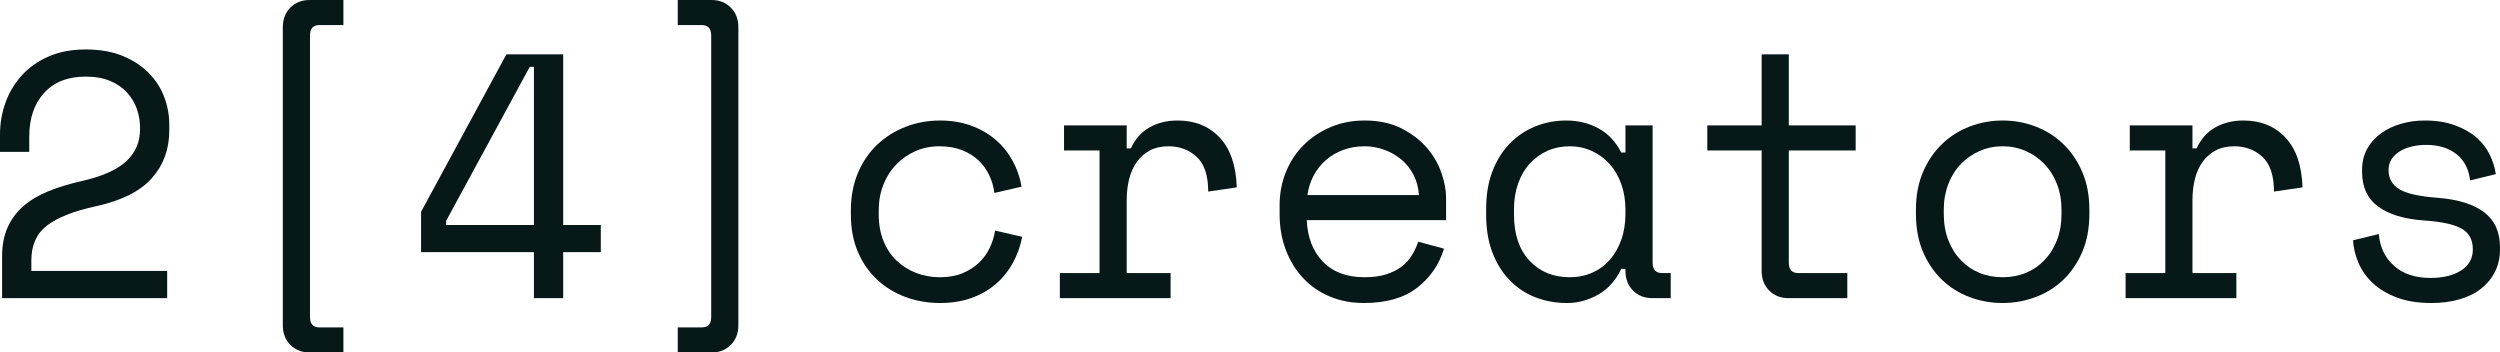
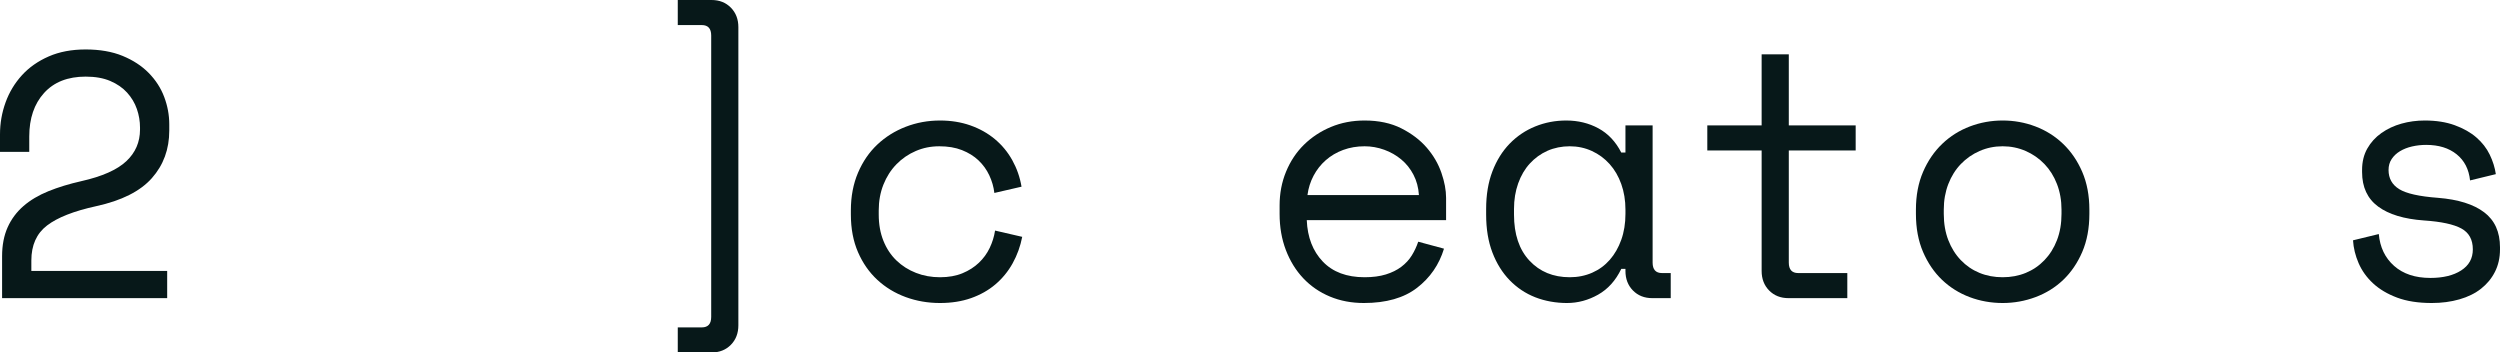
<svg xmlns="http://www.w3.org/2000/svg" id="Ebene_1" data-name="Ebene 1" viewBox="0 0 574.24 80.96">
  <defs>
    <style>
      .cls-1 {
        fill: #071819;
      }
    </style>
  </defs>
  <path class="cls-1" d="m38.4,62.24v6.24H.48v-9.6c0-2.56.43-4.79,1.28-6.68.85-1.89,2.07-3.52,3.64-4.88,1.57-1.36,3.48-2.49,5.72-3.4,2.24-.91,4.77-1.68,7.6-2.32,4.75-1.07,8.17-2.59,10.28-4.56,2.11-1.97,3.16-4.4,3.16-7.28v-.48c0-1.44-.24-2.85-.72-4.24-.48-1.39-1.23-2.64-2.24-3.76-1.01-1.12-2.31-2.01-3.88-2.68-1.57-.67-3.45-1-5.64-1-4.11,0-7.29,1.25-9.56,3.76-2.27,2.51-3.4,5.84-3.4,10v3.52H0v-4c0-2.56.43-5.01,1.28-7.36.85-2.35,2.11-4.43,3.76-6.24,1.65-1.81,3.71-3.25,6.16-4.32,2.45-1.07,5.28-1.6,8.48-1.6s6.08.49,8.48,1.48c2.4.99,4.4,2.29,6,3.92,1.6,1.63,2.79,3.47,3.56,5.52.77,2.05,1.16,4.15,1.16,6.28v1.44c0,4.27-1.33,7.91-4,10.92-2.67,3.01-6.93,5.16-12.8,6.44-5.12,1.12-8.88,2.6-11.28,4.44-2.4,1.84-3.6,4.52-3.6,8.04v2.4h31.2Z" />
-   <path class="cls-1" d="m64.96,6.24c0-1.81.57-3.31,1.72-4.48,1.15-1.17,2.63-1.76,4.44-1.76h7.76v5.76h-5.52c-1.44,0-2.16.8-2.16,2.4v64.64c0,1.6.72,2.4,2.16,2.4h5.52v5.76h-7.76c-1.81,0-3.29-.59-4.44-1.76-1.15-1.17-1.72-2.67-1.72-4.48V6.24Z" />
-   <path class="cls-1" d="m116.32,12.48h13.04v39.2h8.64v6.24h-8.64v10.56h-6.72v-10.56h-25.92v-9.28l19.6-36.16Zm-13.84,38.24v.96h20.16V15.36h-.96l-19.2,35.36Z" />
  <path class="cls-1" d="m169.6,74.72c0,1.81-.57,3.31-1.72,4.48-1.15,1.17-2.63,1.76-4.44,1.76h-7.76v-5.76h5.52c1.44,0,2.16-.8,2.16-2.4V8.16c0-1.6-.72-2.4-2.16-2.4h-5.52V0h7.76c1.81,0,3.29.59,4.44,1.76,1.15,1.17,1.72,2.67,1.72,4.48v68.48Z" />
  <path class="cls-1" d="m234.8,54.4c-.43,2.19-1.16,4.21-2.2,6.08-1.04,1.87-2.36,3.48-3.96,4.84-1.6,1.36-3.47,2.41-5.6,3.16-2.13.75-4.51,1.12-7.12,1.12-2.77,0-5.4-.45-7.88-1.36-2.48-.91-4.65-2.23-6.52-3.96-1.87-1.73-3.35-3.85-4.44-6.36-1.09-2.51-1.64-5.39-1.64-8.64v-.96c0-3.2.55-6.08,1.64-8.64,1.09-2.56,2.57-4.72,4.44-6.48,1.87-1.76,4.04-3.12,6.52-4.08,2.48-.96,5.11-1.44,7.88-1.44,2.51,0,4.83.37,6.96,1.12,2.13.75,4.01,1.8,5.64,3.16,1.63,1.36,2.96,2.97,4,4.84,1.04,1.87,1.75,3.89,2.12,6.08l-6.24,1.44c-.16-1.39-.55-2.73-1.16-4.04-.61-1.31-1.44-2.45-2.48-3.44-1.04-.99-2.31-1.77-3.8-2.36-1.49-.59-3.23-.88-5.2-.88s-3.72.36-5.4,1.08c-1.68.72-3.16,1.73-4.44,3.04-1.28,1.31-2.28,2.87-3,4.68-.72,1.81-1.08,3.79-1.08,5.92v.96c0,2.24.36,4.25,1.08,6.04.72,1.79,1.72,3.29,3,4.52,1.28,1.23,2.77,2.17,4.48,2.84,1.71.67,3.55,1,5.52,1s3.69-.31,5.16-.92c1.47-.61,2.72-1.41,3.76-2.4,1.04-.99,1.87-2.12,2.48-3.4s1.03-2.61,1.24-4l6.24,1.44Z" />
-   <path class="cls-1" d="m244.4,28.8h14.4v5.28h.96c1.01-2.19,2.45-3.8,4.32-4.84,1.87-1.04,4-1.56,6.4-1.56,4,0,7.23,1.31,9.68,3.92,2.45,2.61,3.76,6.43,3.92,11.44l-6.56.96c0-3.68-.88-6.33-2.64-7.96-1.76-1.63-3.92-2.44-6.48-2.44-1.65,0-3.08.32-4.28.96-1.2.64-2.2,1.52-3,2.64-.8,1.12-1.39,2.43-1.76,3.92-.37,1.49-.56,3.09-.56,4.8v16.8h10.08v5.76h-25.44v-5.76h9.12v-28.16h-8.16v-5.76Z" />
  <path class="cls-1" d="m300.16,50.56c.16,3.95,1.39,7.12,3.68,9.52,2.29,2.4,5.49,3.6,9.6,3.6,1.87,0,3.49-.21,4.88-.64s2.57-1.01,3.56-1.76c.99-.75,1.79-1.61,2.4-2.6.61-.99,1.11-2.04,1.48-3.16l5.92,1.6c-1.12,3.68-3.19,6.68-6.2,9-3.01,2.32-7.08,3.48-12.2,3.48-2.83,0-5.43-.49-7.8-1.48-2.37-.99-4.41-2.39-6.12-4.2-1.71-1.81-3.04-3.97-4-6.48-.96-2.51-1.44-5.28-1.44-8.32v-1.92c0-2.77.49-5.36,1.48-7.76.99-2.4,2.36-4.47,4.12-6.2,1.76-1.73,3.83-3.09,6.2-4.08,2.37-.99,4.95-1.48,7.72-1.48,3.25,0,6.07.6,8.44,1.8,2.37,1.2,4.32,2.68,5.84,4.44,1.52,1.76,2.64,3.68,3.36,5.76.72,2.08,1.08,4,1.08,5.76v5.12h-32Zm13.28-16.96c-1.76,0-3.4.28-4.92.84-1.52.56-2.85,1.35-4,2.36-1.15,1.01-2.08,2.2-2.8,3.56-.72,1.36-1.19,2.84-1.4,4.44h25.6c-.11-1.71-.52-3.25-1.24-4.64-.72-1.39-1.65-2.56-2.8-3.52-1.15-.96-2.45-1.71-3.92-2.24-1.47-.53-2.97-.8-4.52-.8Z" />
  <path class="cls-1" d="m373.36,61.76h-.96c-1.28,2.67-3.05,4.64-5.32,5.92-2.27,1.28-4.65,1.92-7.16,1.92s-5.04-.44-7.28-1.32c-2.24-.88-4.2-2.19-5.88-3.92-1.68-1.73-3-3.85-3.96-6.36-.96-2.51-1.44-5.41-1.44-8.72v-1.28c0-3.25.48-6.13,1.44-8.64.96-2.51,2.28-4.63,3.96-6.36,1.68-1.73,3.64-3.05,5.88-3.96,2.24-.91,4.61-1.36,7.12-1.36,2.72,0,5.19.6,7.4,1.8s3.96,3.05,5.24,5.56h.96v-6.24h6.24v31.52c0,1.6.72,2.4,2.16,2.4h2v5.76h-4.24c-1.81,0-3.29-.59-4.44-1.76-1.15-1.17-1.72-2.67-1.72-4.48v-.48Zm-12.8,1.92c1.87,0,3.59-.35,5.16-1.04,1.57-.69,2.92-1.68,4.04-2.96,1.12-1.28,2-2.81,2.64-4.6.64-1.79.96-3.77.96-5.96v-.96c0-2.13-.32-4.09-.96-5.88-.64-1.79-1.53-3.32-2.68-4.6-1.15-1.28-2.51-2.28-4.08-3-1.57-.72-3.27-1.08-5.08-1.08s-3.57.35-5.12,1.04c-1.55.69-2.89,1.67-4.04,2.92-1.15,1.25-2.04,2.77-2.68,4.56-.64,1.79-.96,3.75-.96,5.88v1.28c0,4.53,1.19,8.07,3.56,10.6,2.37,2.53,5.45,3.8,9.24,3.8Z" />
  <path class="cls-1" d="m392.16,28.8h12.48V12.48h6.24v16.32h15.36v5.76h-15.36v25.76c0,1.6.72,2.4,2.16,2.4h11.28v5.76h-13.52c-1.81,0-3.29-.59-4.44-1.76-1.15-1.17-1.72-2.67-1.72-4.48v-27.68h-12.48v-5.76Z" />
  <path class="cls-1" d="m479.92,49.12c0,3.31-.55,6.23-1.64,8.76-1.09,2.53-2.55,4.67-4.36,6.4-1.81,1.73-3.93,3.05-6.36,3.96-2.43.91-4.95,1.36-7.56,1.36s-5.2-.45-7.6-1.36c-2.4-.91-4.51-2.23-6.32-3.96-1.81-1.73-3.27-3.87-4.36-6.4-1.09-2.53-1.64-5.45-1.64-8.76v-.96c0-3.25.55-6.15,1.64-8.68,1.09-2.53,2.56-4.68,4.4-6.44,1.84-1.76,3.96-3.09,6.36-4,2.4-.91,4.91-1.36,7.52-1.36s5.12.45,7.52,1.36c2.4.91,4.52,2.24,6.36,4,1.84,1.76,3.31,3.91,4.4,6.44,1.09,2.53,1.64,5.43,1.64,8.68v.96Zm-19.92,14.56c1.92,0,3.69-.33,5.32-1,1.63-.67,3.05-1.64,4.28-2.92,1.23-1.28,2.19-2.81,2.88-4.6.69-1.79,1.04-3.8,1.04-6.04v-.96c0-2.13-.35-4.09-1.04-5.88-.69-1.79-1.65-3.32-2.88-4.6-1.23-1.28-2.67-2.28-4.32-3-1.65-.72-3.41-1.08-5.28-1.08s-3.63.36-5.28,1.08c-1.65.72-3.09,1.72-4.32,3-1.23,1.28-2.19,2.81-2.88,4.6-.69,1.79-1.04,3.75-1.04,5.88v.96c0,2.24.35,4.25,1.04,6.04.69,1.79,1.65,3.32,2.88,4.6,1.23,1.28,2.65,2.25,4.28,2.92,1.63.67,3.4,1,5.32,1Z" />
-   <path class="cls-1" d="m489.2,28.8h14.4v5.28h.96c1.01-2.19,2.45-3.8,4.32-4.84,1.87-1.04,4-1.56,6.4-1.56,4,0,7.23,1.31,9.68,3.92,2.45,2.61,3.76,6.43,3.92,11.44l-6.56.96c0-3.68-.88-6.33-2.64-7.96-1.76-1.63-3.92-2.44-6.48-2.44-1.65,0-3.08.32-4.28.96-1.2.64-2.2,1.52-3,2.64-.8,1.12-1.39,2.43-1.76,3.92-.37,1.49-.56,3.09-.56,4.8v16.8h10.08v5.76h-25.44v-5.76h9.12v-28.16h-8.16v-5.76Z" />
  <path class="cls-1" d="m548.64,39.04c0,1.92.81,3.39,2.44,4.4,1.63,1.01,4.6,1.68,8.92,2,4.64.37,8.17,1.48,10.6,3.32,2.43,1.84,3.64,4.52,3.64,8.04v.48c0,1.92-.39,3.64-1.16,5.16-.77,1.52-1.84,2.81-3.2,3.88-1.36,1.07-3.01,1.88-4.96,2.44-1.95.56-4.07.84-6.36.84-3.09,0-5.75-.41-7.96-1.24-2.21-.83-4.05-1.92-5.52-3.28-1.47-1.36-2.57-2.91-3.32-4.64-.75-1.73-1.17-3.48-1.28-5.24l5.92-1.44c.27,3.04,1.44,5.48,3.52,7.32,2.08,1.84,4.85,2.76,8.32,2.76,2.93,0,5.29-.57,7.08-1.72,1.79-1.15,2.68-2.76,2.68-4.84,0-2.24-.88-3.84-2.64-4.8s-4.61-1.57-8.56-1.84c-4.59-.32-8.11-1.39-10.56-3.2-2.45-1.81-3.68-4.45-3.68-7.92v-.48c0-1.87.4-3.51,1.2-4.92.8-1.41,1.88-2.6,3.24-3.56,1.36-.96,2.89-1.68,4.6-2.16,1.71-.48,3.49-.72,5.36-.72,2.61,0,4.91.36,6.88,1.08,1.97.72,3.63,1.65,4.96,2.8,1.33,1.15,2.36,2.47,3.08,3.96.72,1.49,1.19,2.99,1.4,4.48l-5.92,1.44c-.27-2.56-1.29-4.56-3.08-6-1.79-1.44-4.12-2.16-7-2.16-1.12,0-2.2.12-3.24.36-1.04.24-1.96.6-2.76,1.08-.8.48-1.44,1.08-1.92,1.8-.48.72-.72,1.56-.72,2.52Z" />
</svg>